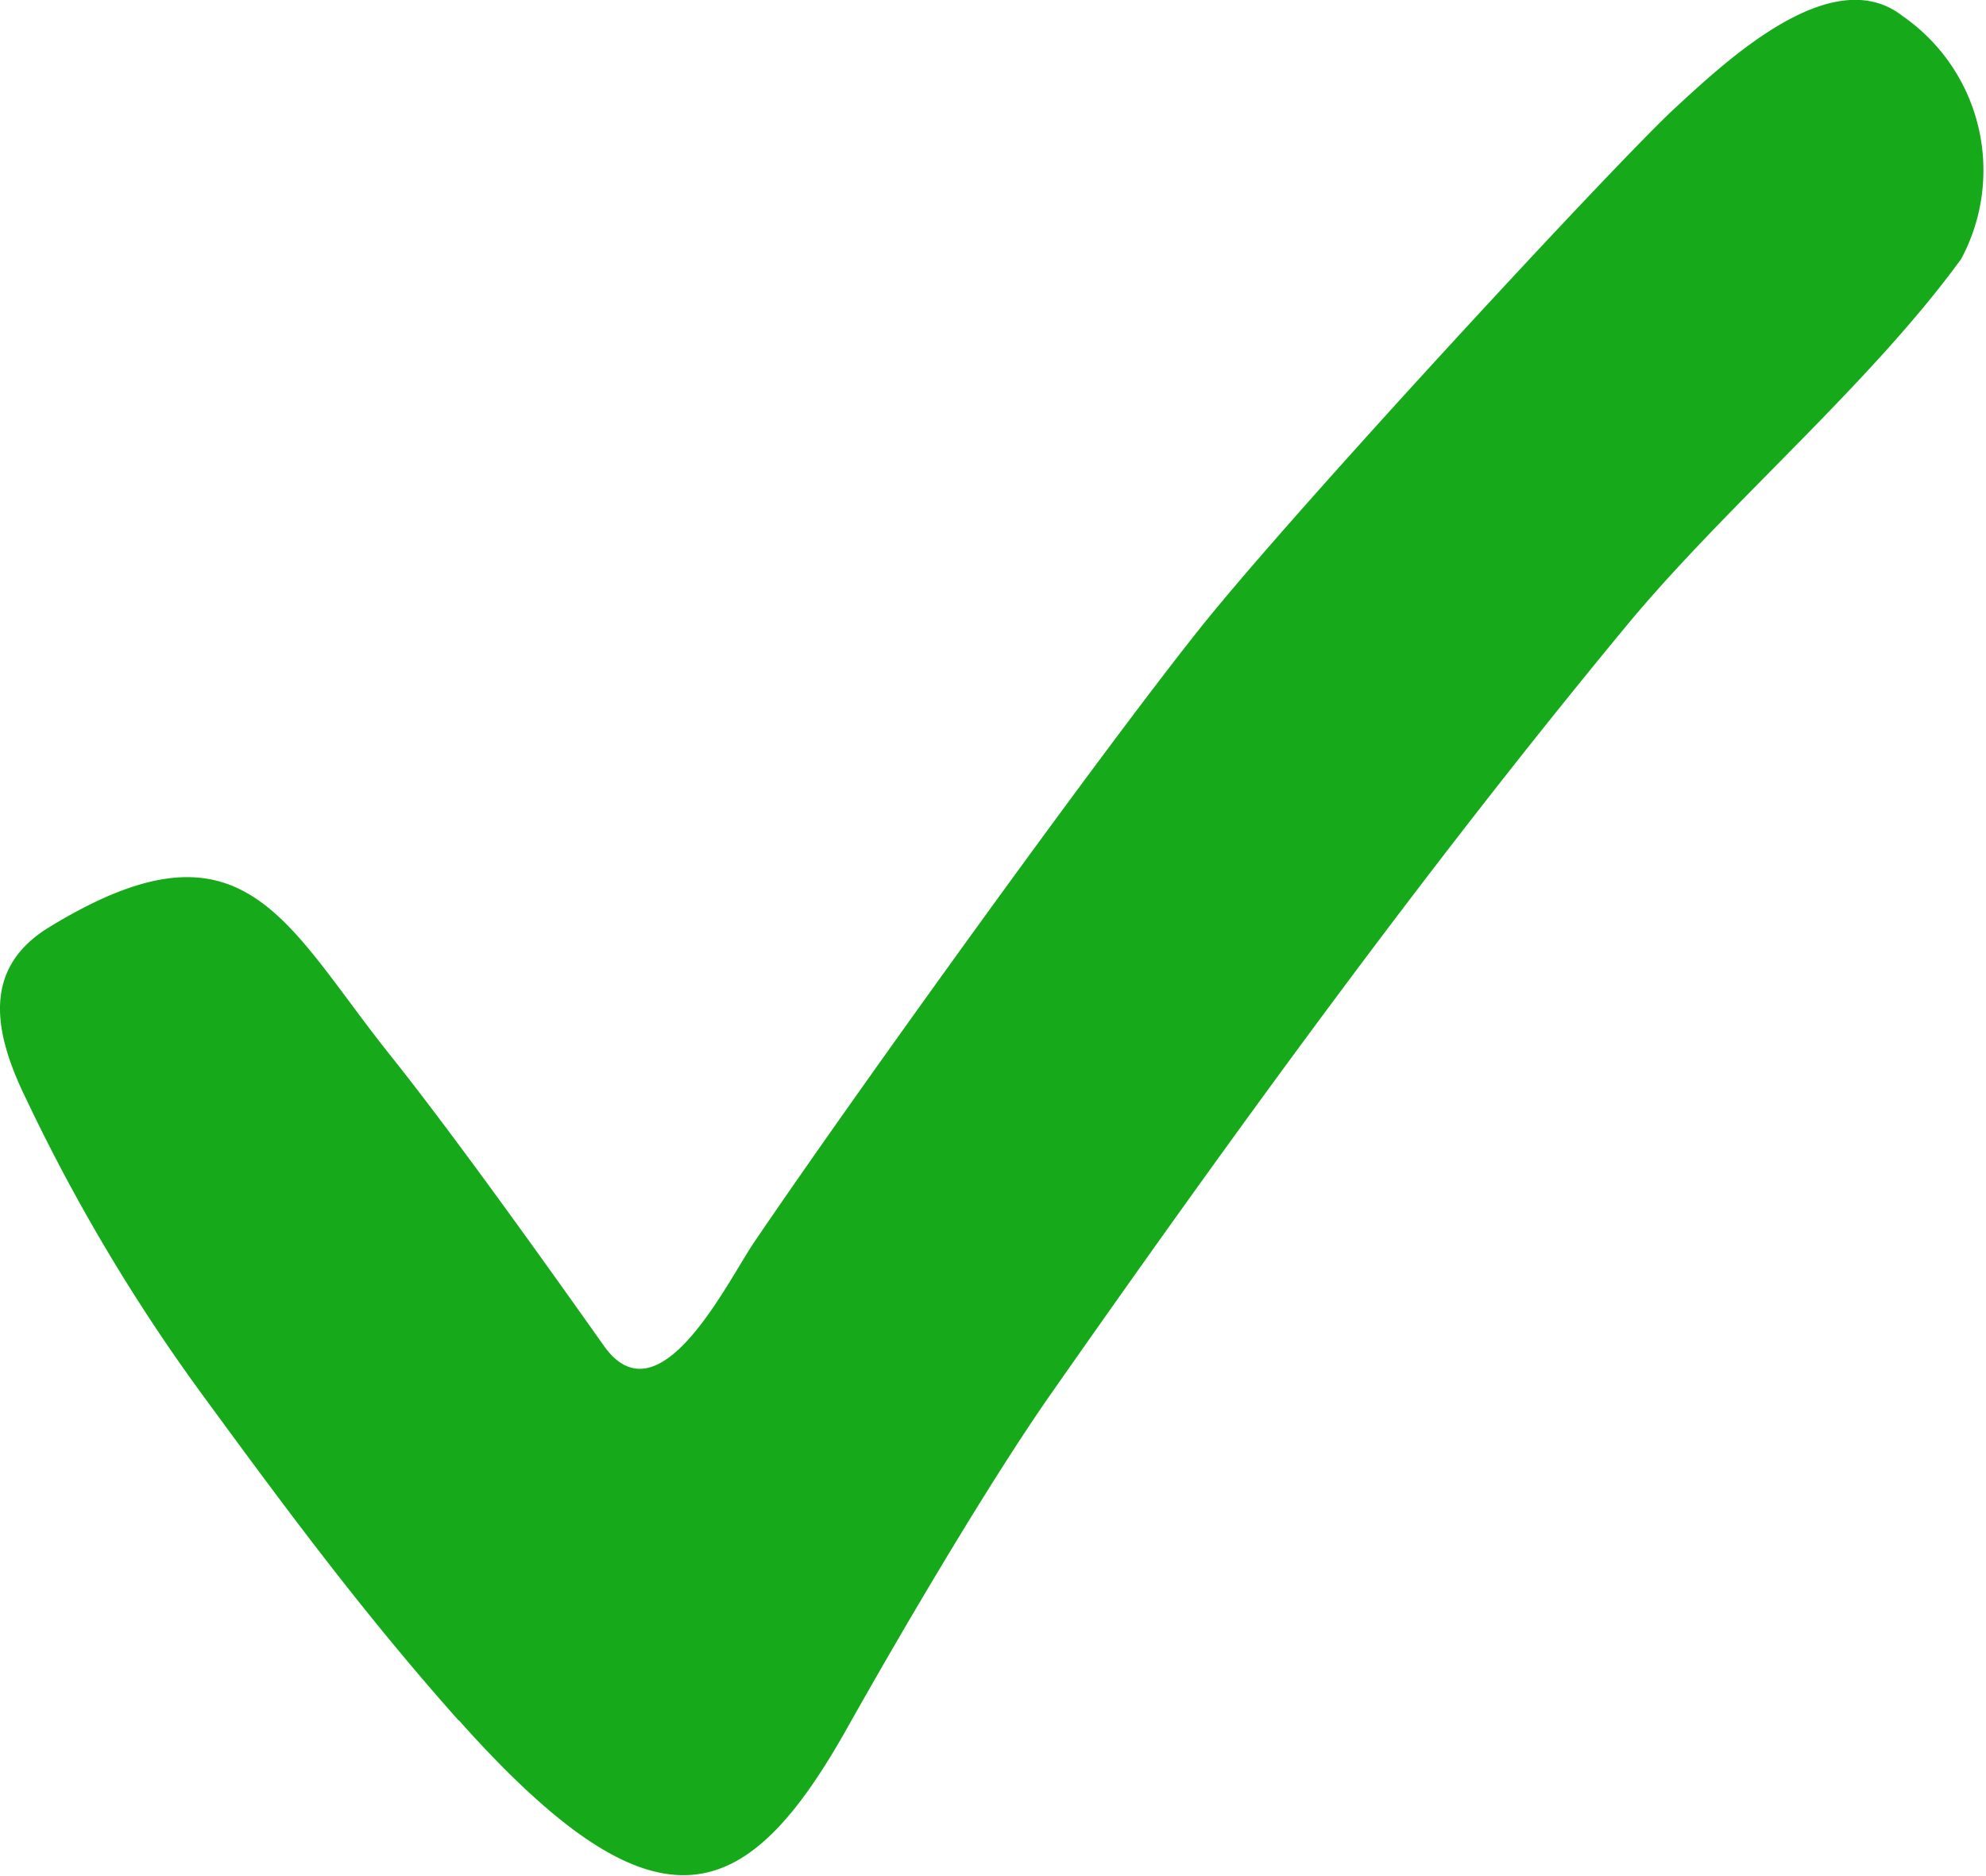
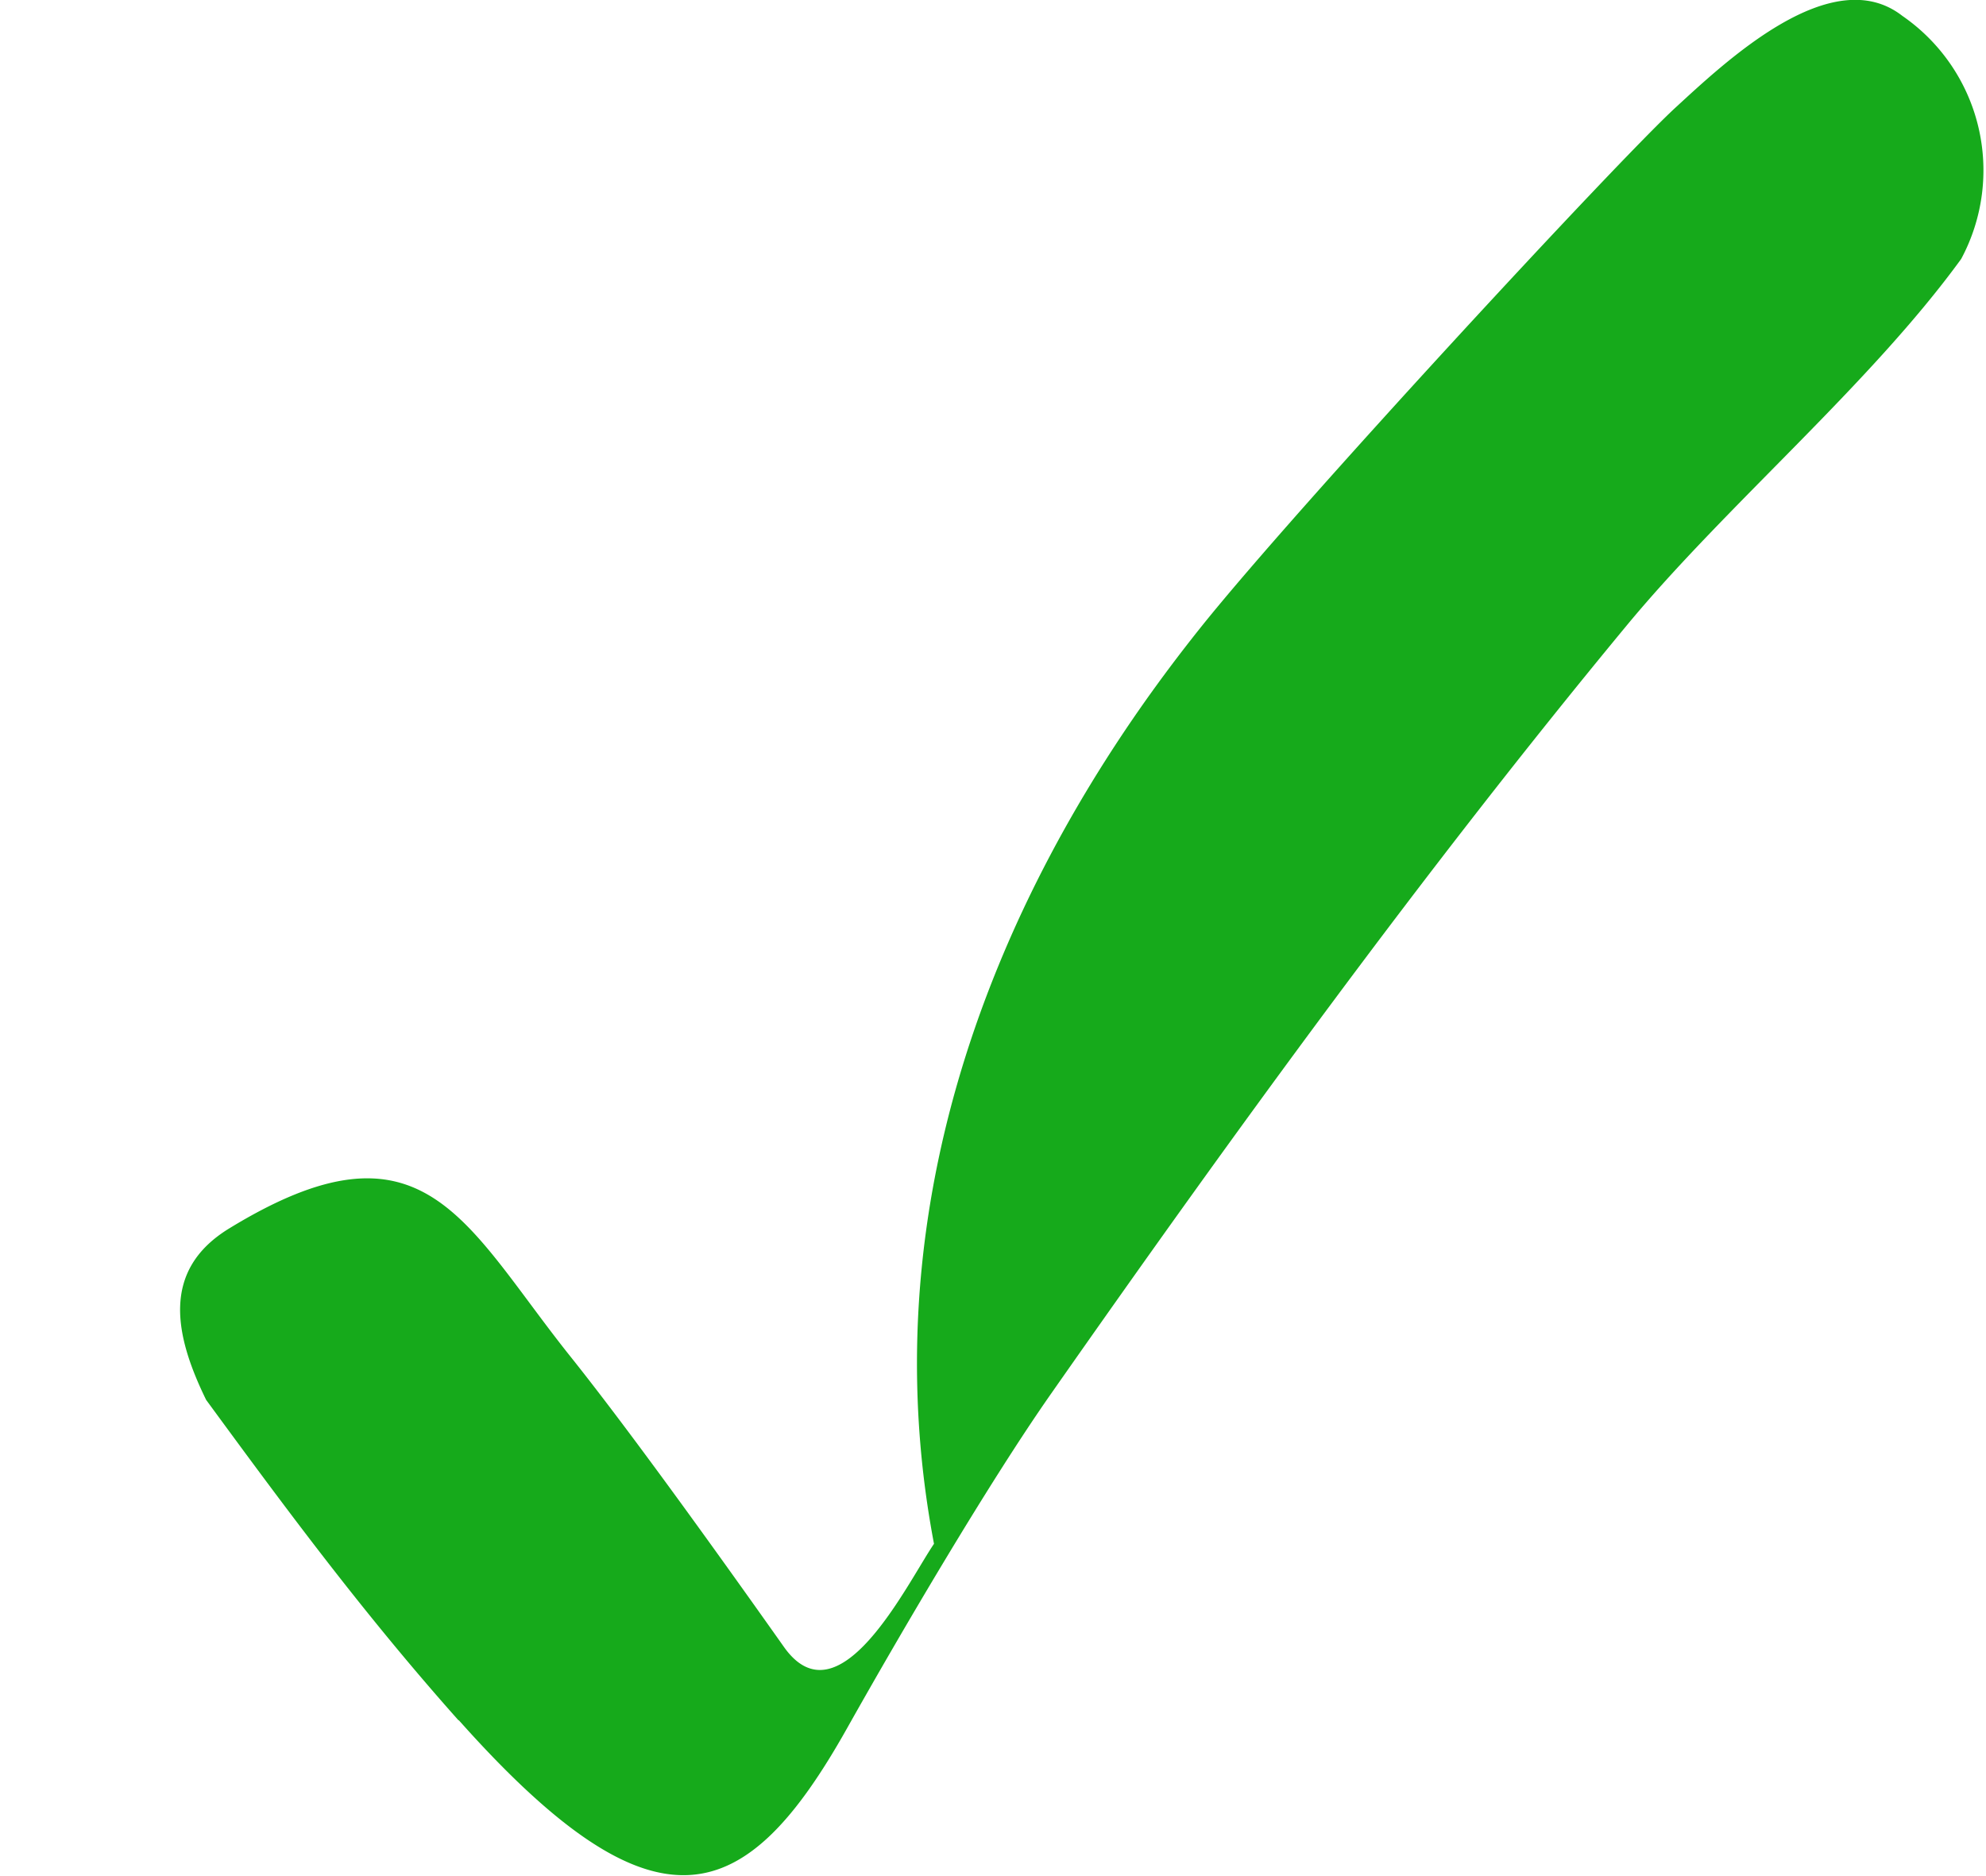
<svg xmlns="http://www.w3.org/2000/svg" width="21.591" height="20.395" viewBox="0 0 21.591 20.395">
-   <path d="M17.722,32.51c-1.061-1.192-1.917-2.357-2.745-3.486a19.875,19.875,0,0,1-1.958-3.275c-.342-.7-.493-1.407.247-1.862,2.122-1.3,2.557-.059,3.71,1.386.684.856,1.692,2.268,2.323,3.16.6.852,1.339-.686,1.633-1.119C21.976,25.772,24.688,22,25.809,20.6c1.064-1.324,4.5-5.035,5.139-5.625.545-.5,1.7-1.6,2.47-1a2.04,2.04,0,0,1,.639,2.643c-1,1.375-2.559,2.682-3.641,3.991-2.19,2.649-4.264,5.505-6.254,8.349-.676.966-1.626,2.585-2.215,3.633-1.1,1.96-2.071,2.334-4.225-.086Z" transform="translate(-12.736 -13.802)" fill="#16aa1b" />
+   <path d="M17.722,32.51c-1.061-1.192-1.917-2.357-2.745-3.486c-.342-.7-.493-1.407.247-1.862,2.122-1.3,2.557-.059,3.71,1.386.684.856,1.692,2.268,2.323,3.16.6.852,1.339-.686,1.633-1.119C21.976,25.772,24.688,22,25.809,20.6c1.064-1.324,4.5-5.035,5.139-5.625.545-.5,1.7-1.6,2.47-1a2.04,2.04,0,0,1,.639,2.643c-1,1.375-2.559,2.682-3.641,3.991-2.19,2.649-4.264,5.505-6.254,8.349-.676.966-1.626,2.585-2.215,3.633-1.1,1.96-2.071,2.334-4.225-.086Z" transform="translate(-12.736 -13.802)" fill="#16aa1b" />
</svg>